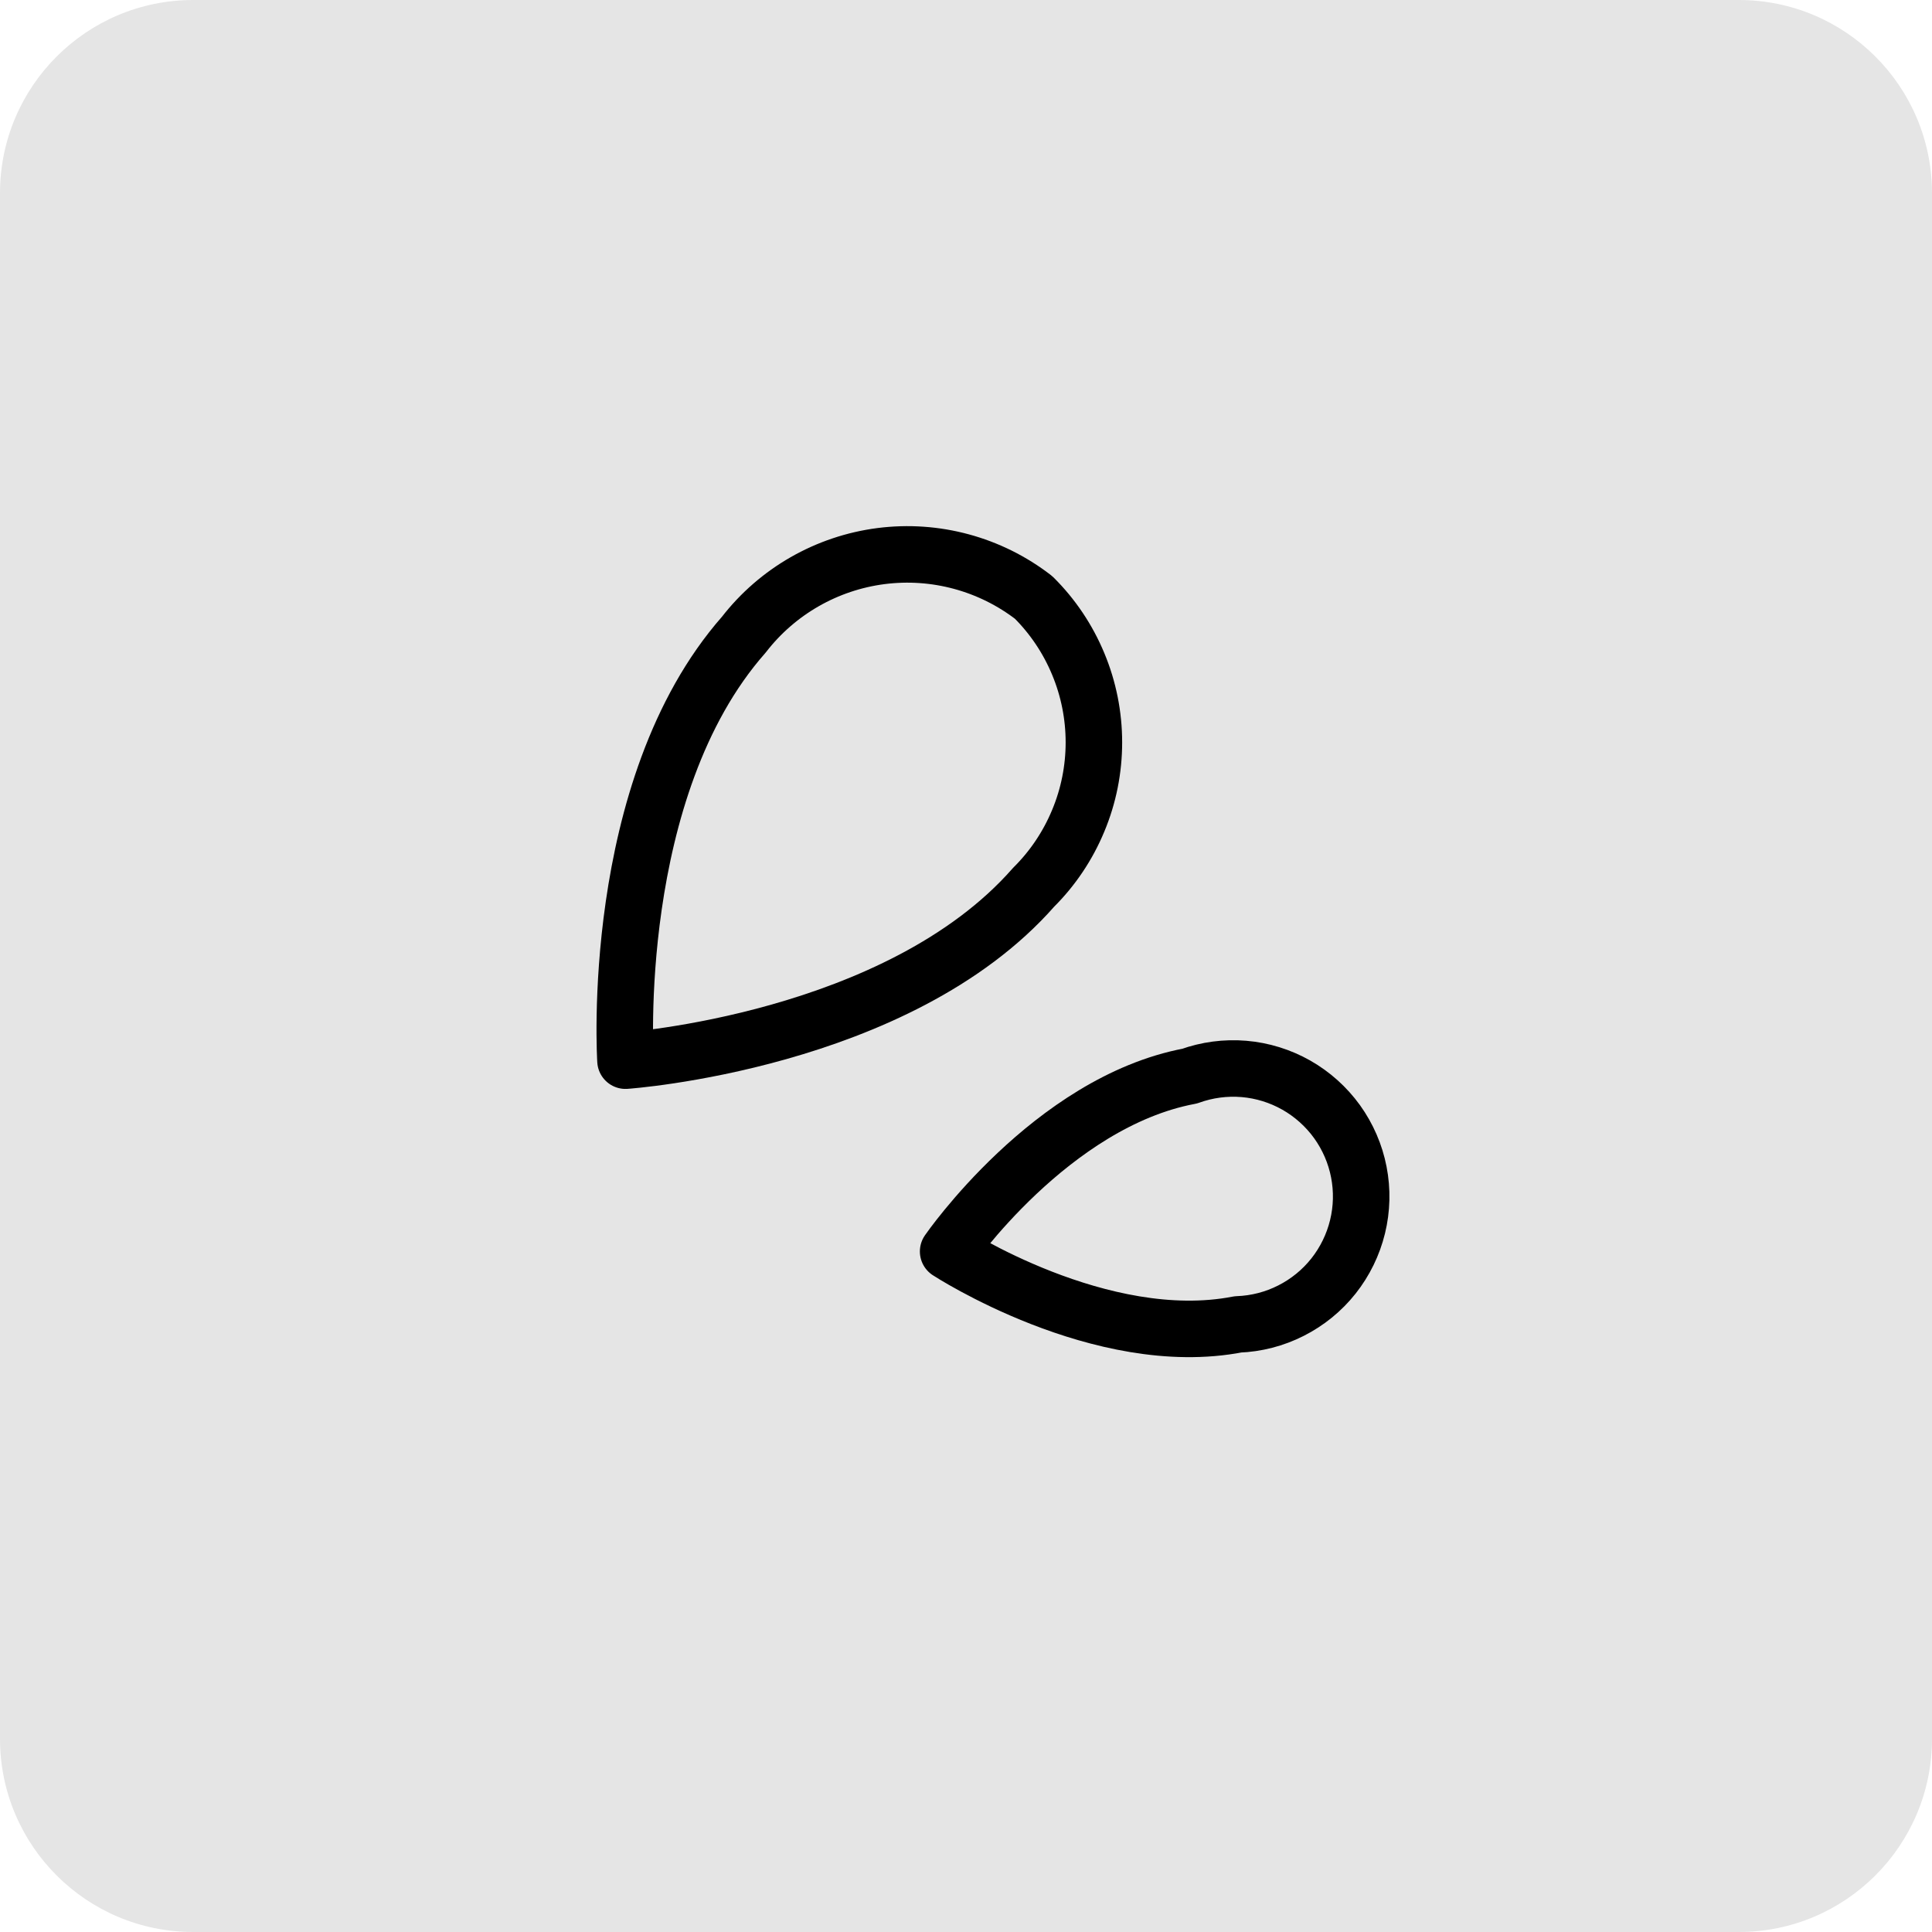
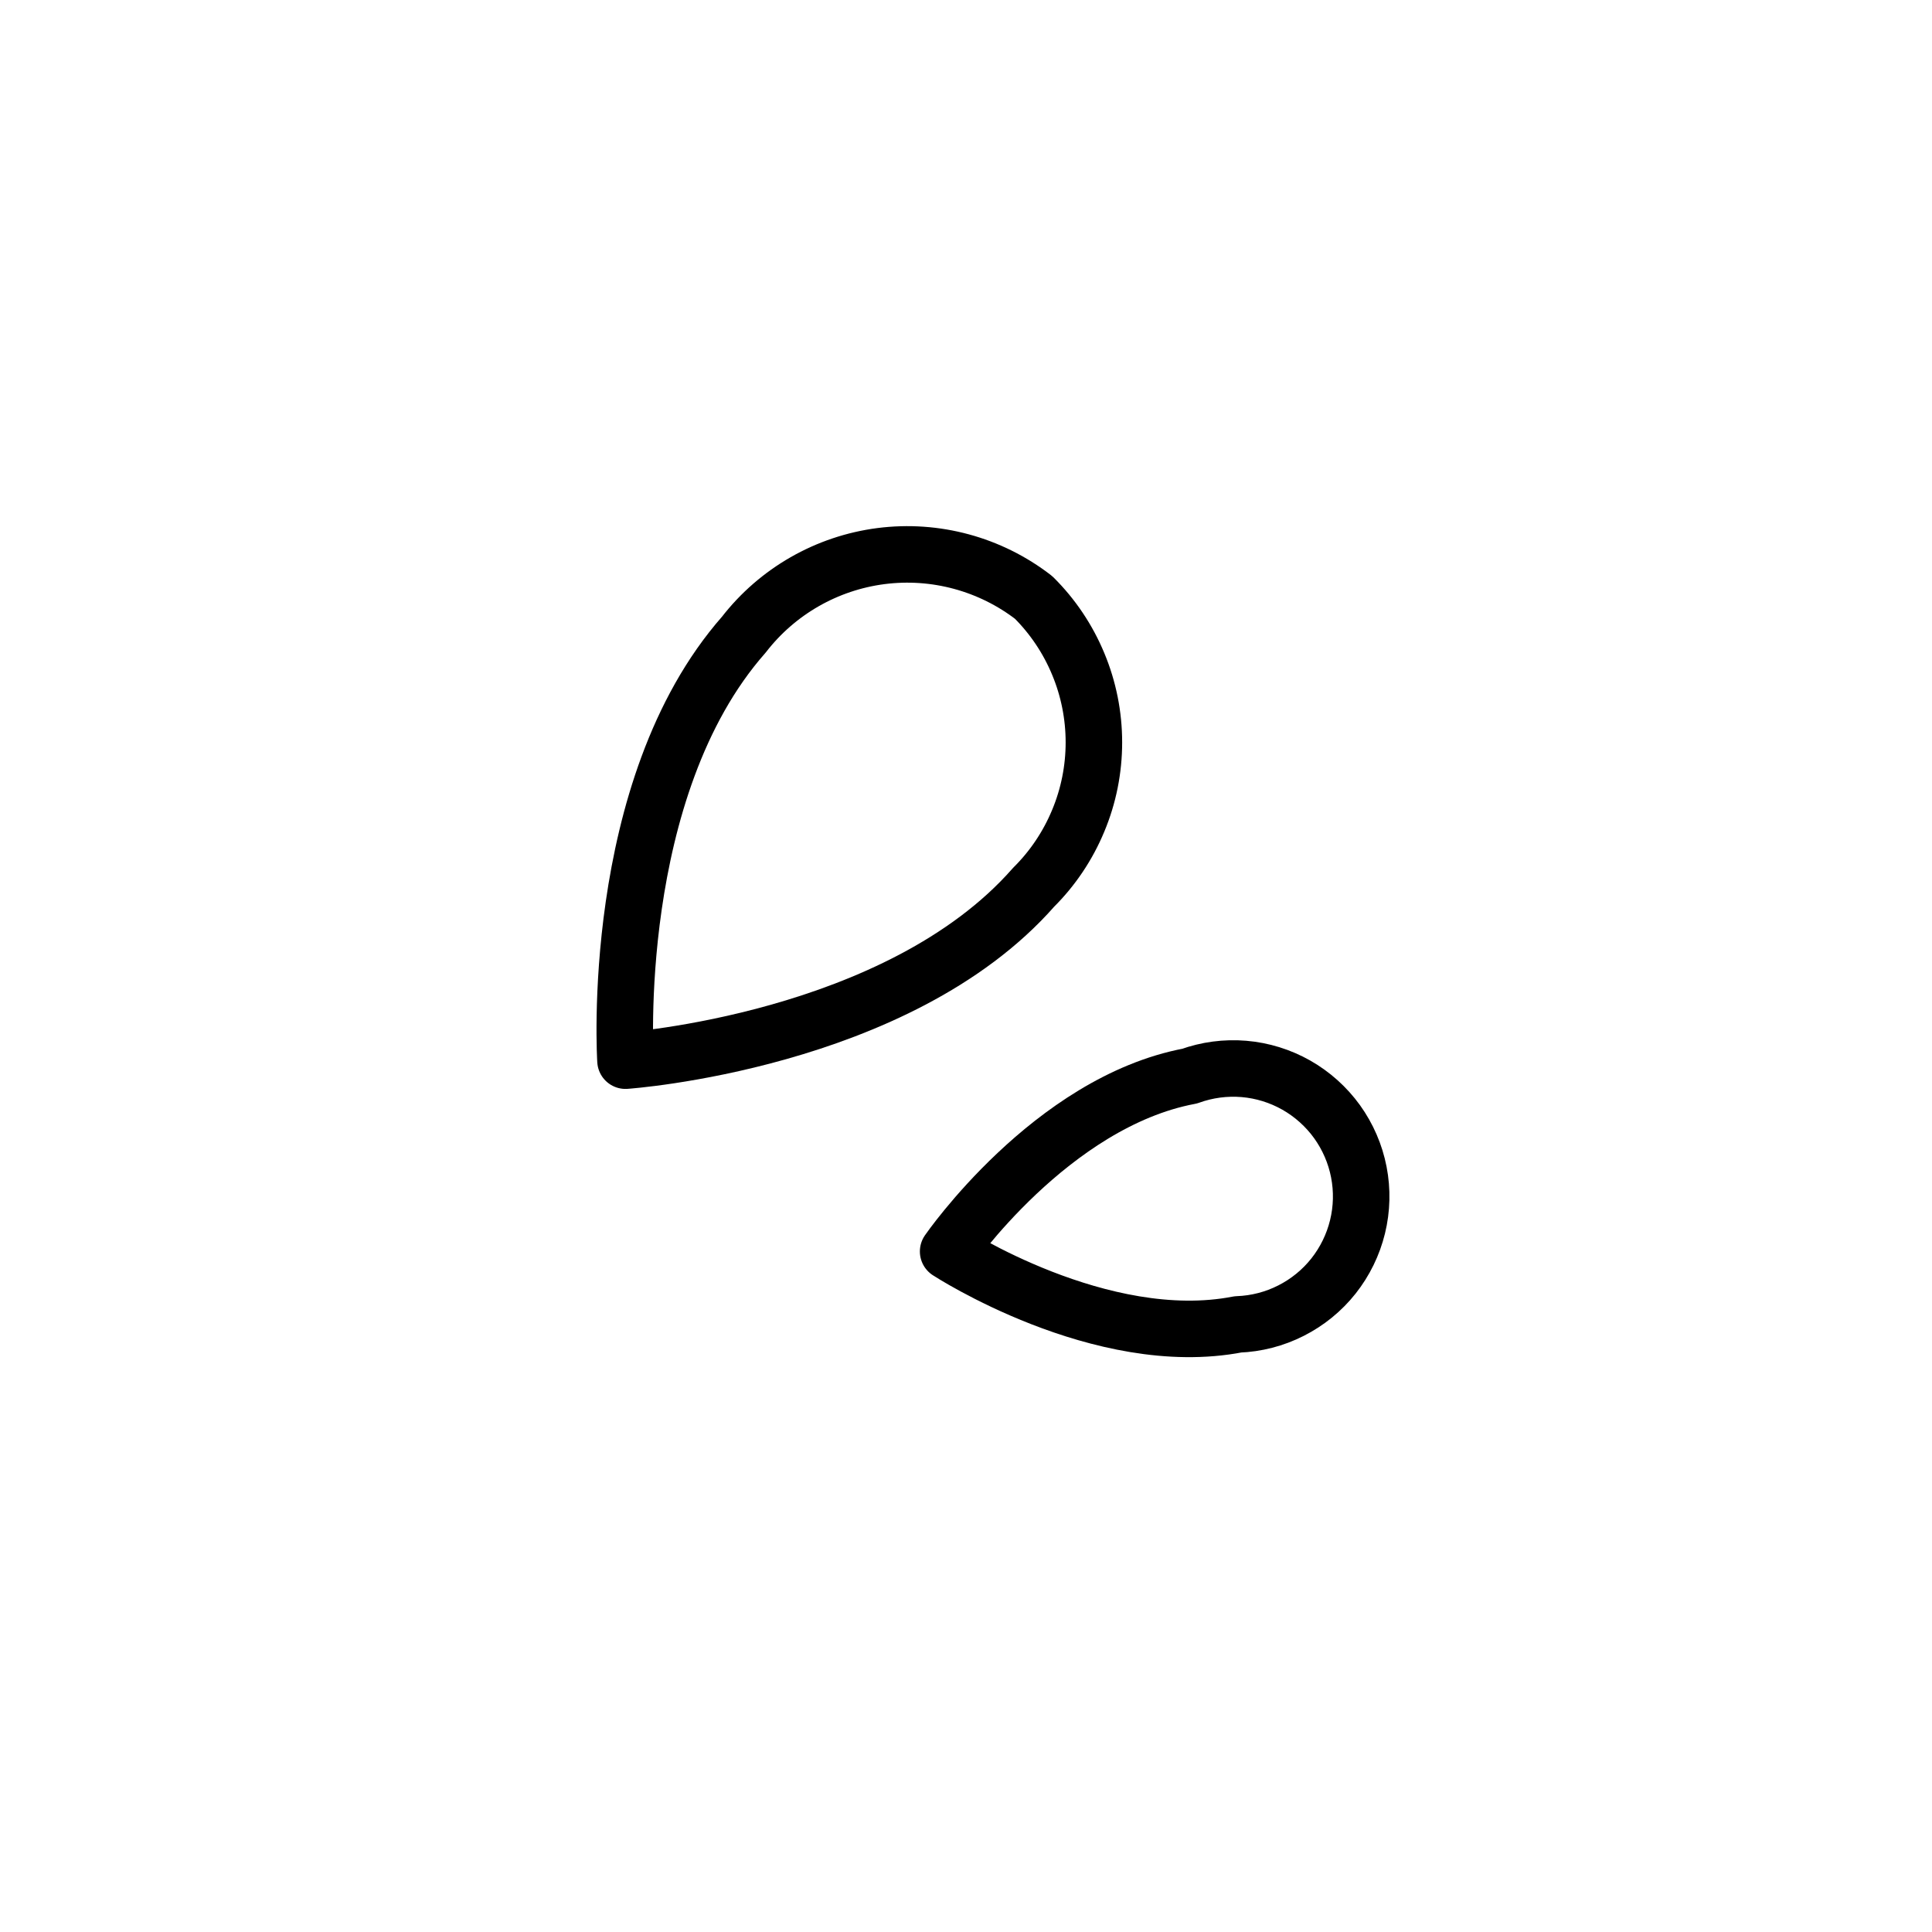
<svg xmlns="http://www.w3.org/2000/svg" width="40" height="40" viewBox="0 0 40 40" fill="none">
-   <path d="M36 0H4C1.791 0 0 1.791 0 4V36C0 38.209 1.791 40 4 40H36C38.209 40 40 38.209 40 36V4C40 1.791 38.209 0 36 0Z" fill="#E5E5E5" />
  <path d="M15.4 13.14C16.094 12.243 17.116 11.658 18.241 11.513C19.366 11.369 20.502 11.677 21.4 12.37C21.796 12.763 22.109 13.23 22.323 13.745C22.538 14.26 22.648 14.812 22.648 15.37C22.648 15.928 22.538 16.48 22.323 16.994C22.109 17.509 21.796 17.977 21.4 18.37C18.59 21.57 12.95 21.96 12.95 21.96C12.95 21.96 12.59 16.33 15.4 13.14Z" stroke="black" stroke-width="1.17" stroke-linecap="round" stroke-linejoin="round" />
  <path d="M24.63 22.28C24.99 22.15 25.373 22.099 25.755 22.131C26.136 22.163 26.506 22.278 26.838 22.466C27.171 22.655 27.459 22.914 27.683 23.224C27.906 23.535 28.06 23.89 28.133 24.266C28.206 24.641 28.197 25.028 28.106 25.4C28.015 25.772 27.845 26.119 27.608 26.419C27.37 26.719 27.07 26.963 26.728 27.136C26.387 27.309 26.012 27.406 25.63 27.42C22.79 27.97 19.63 25.91 19.63 25.91C19.63 25.91 21.76 22.82 24.63 22.28Z" stroke="black" stroke-width="1.17" stroke-linecap="round" stroke-linejoin="round" />
</svg>